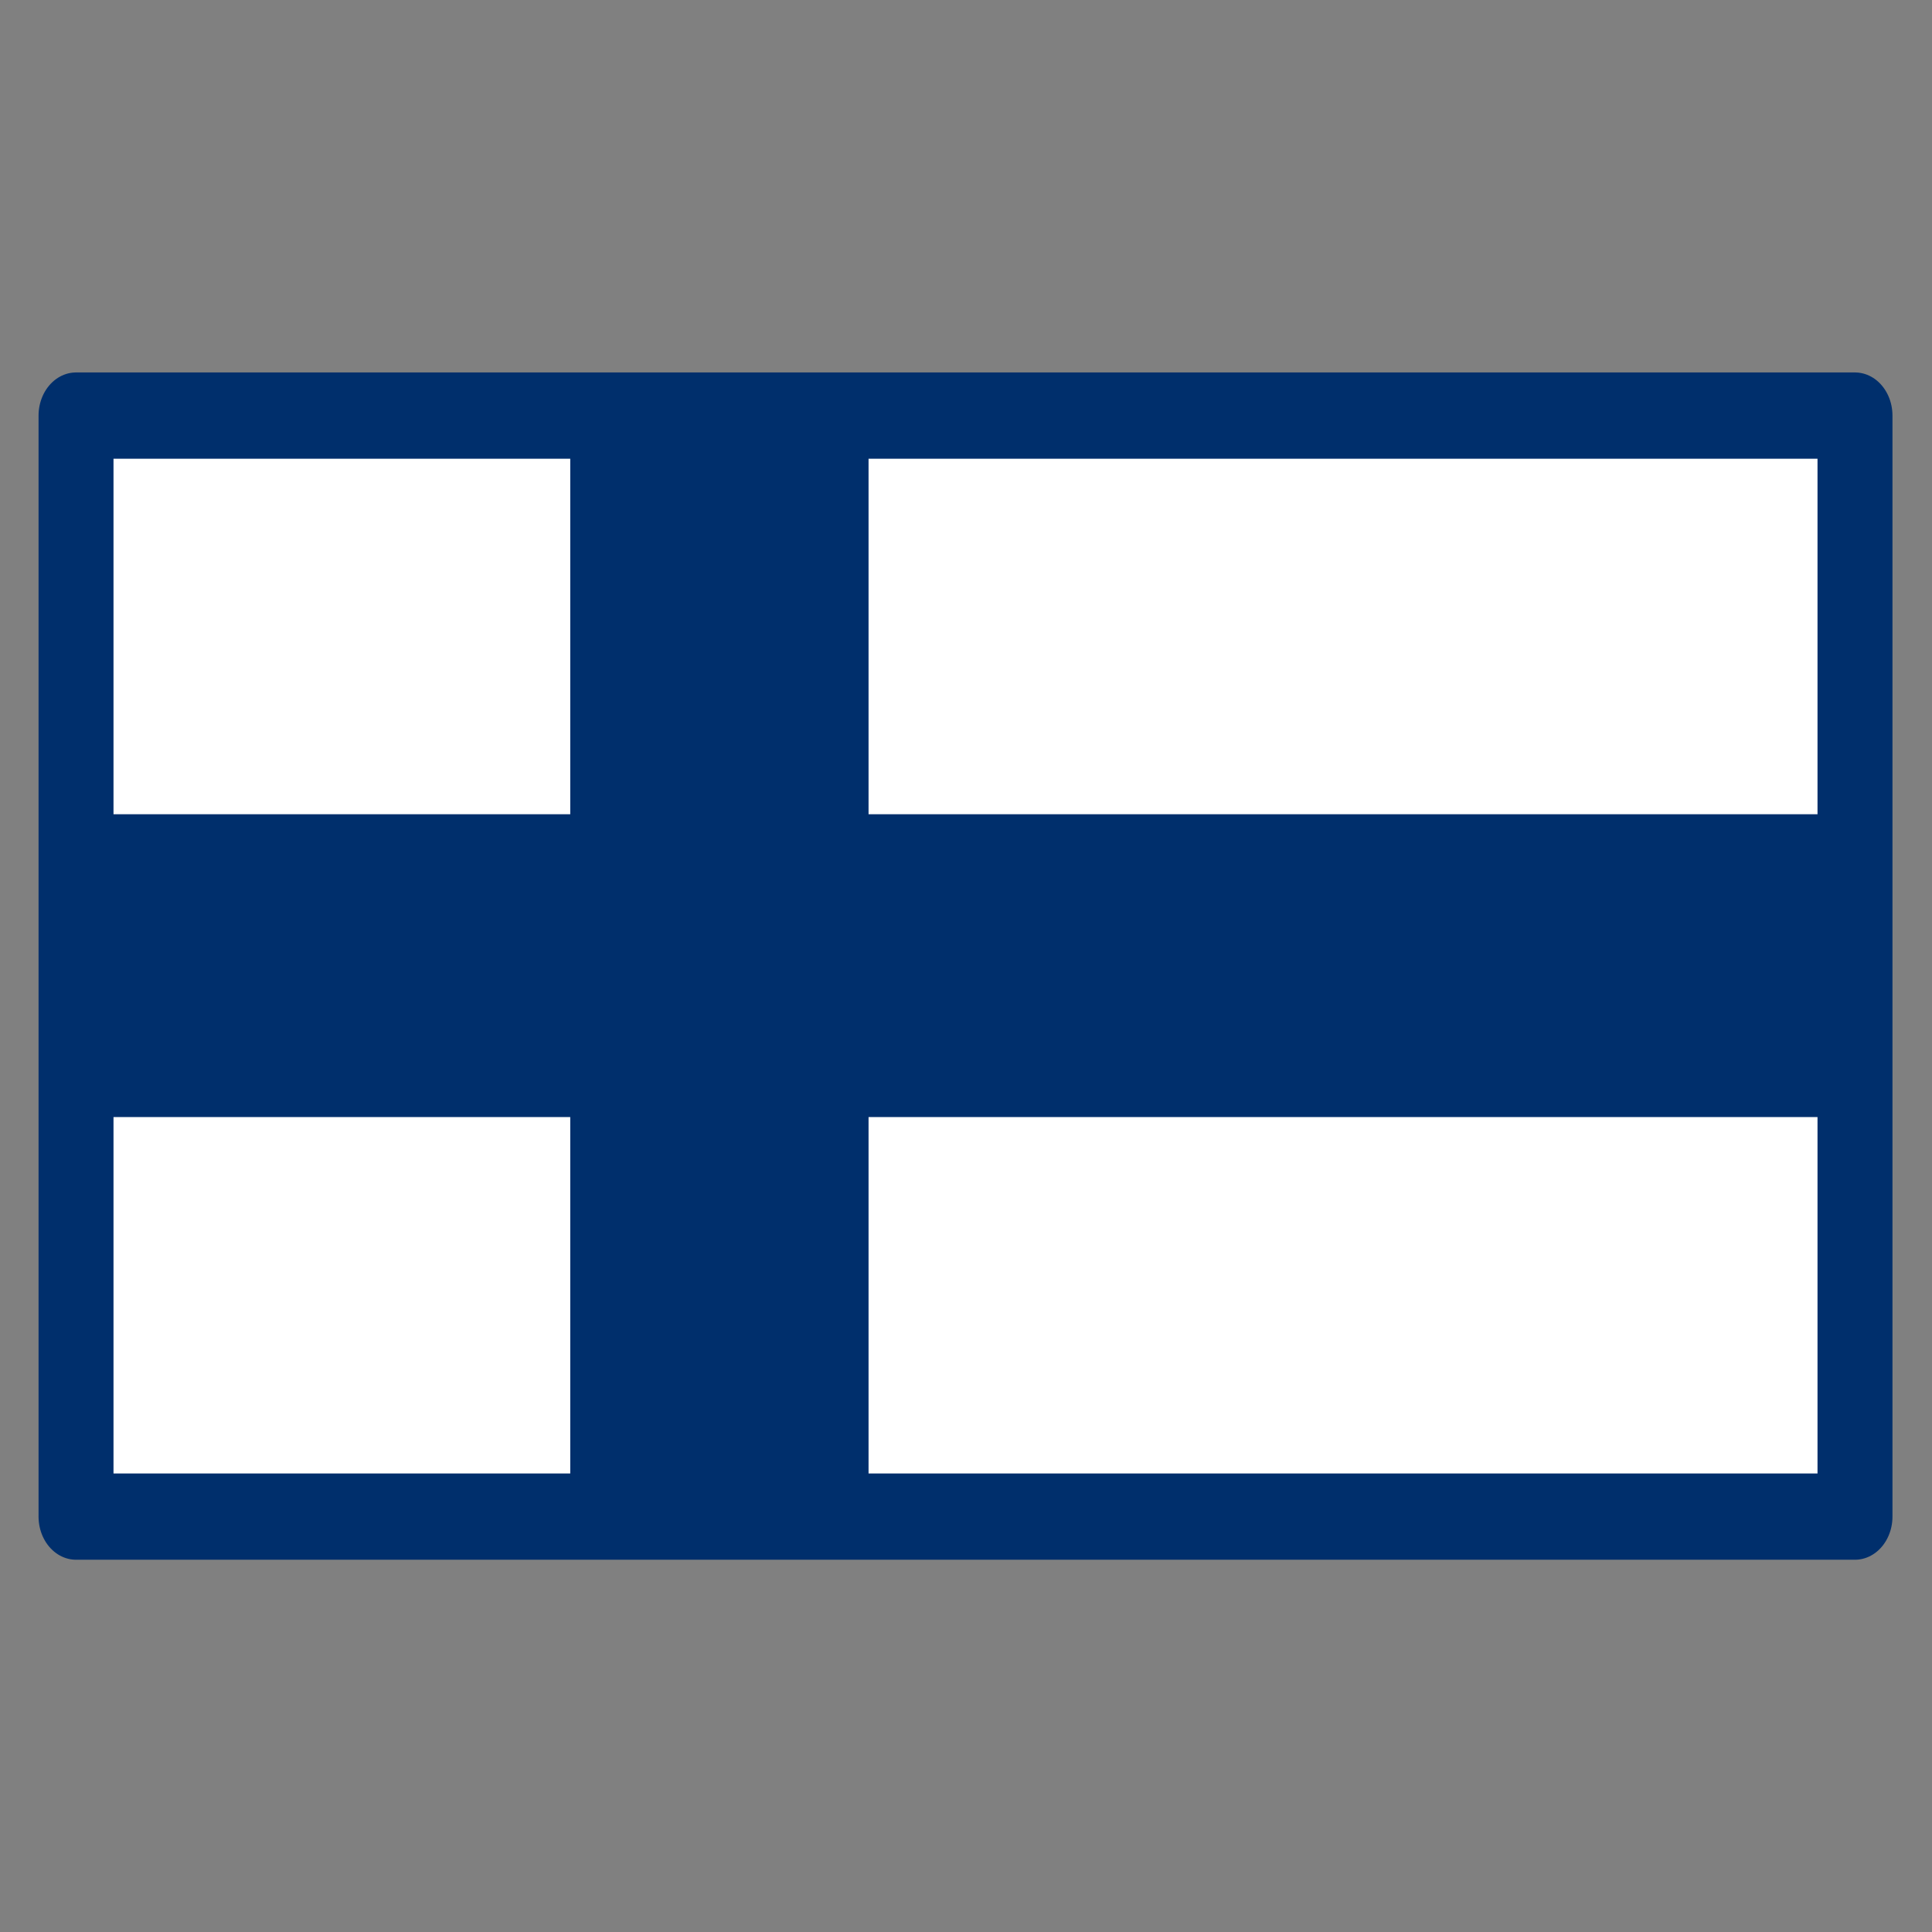
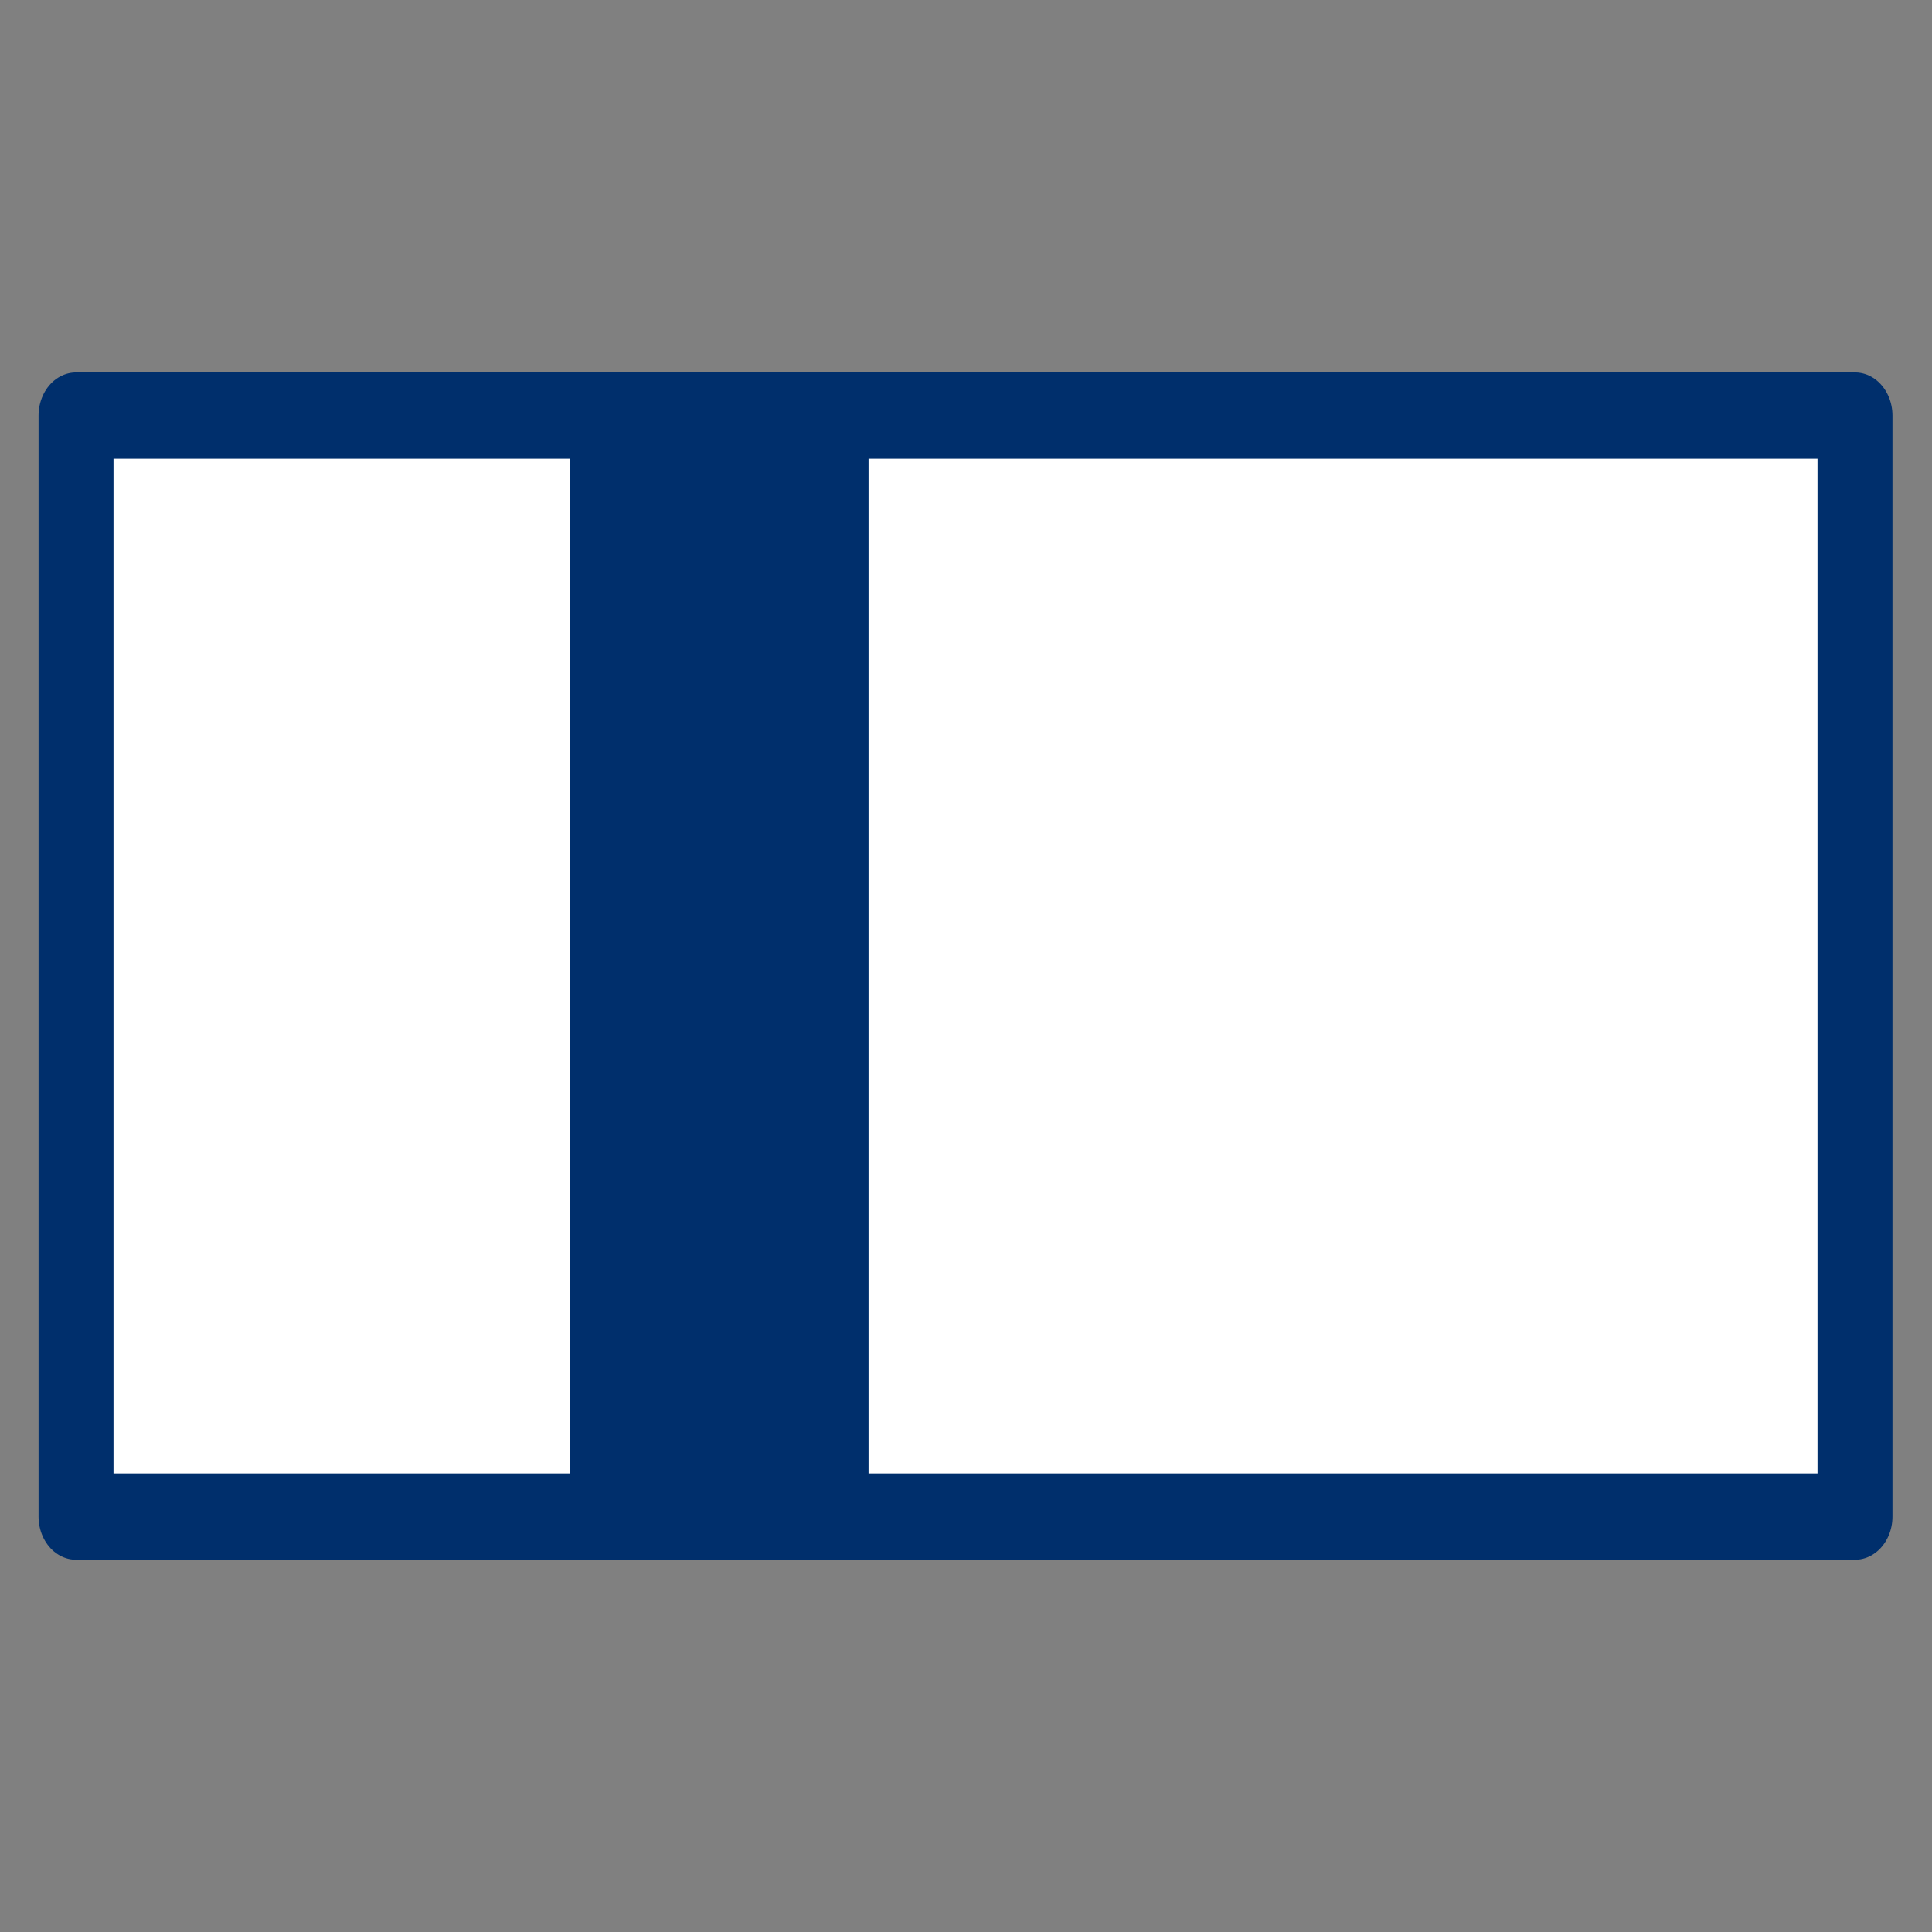
<svg xmlns="http://www.w3.org/2000/svg" width="100%" height="100%" viewBox="0 0 500 500" version="1.1" xml:space="preserve" style="fill-rule:evenodd;clip-rule:evenodd;stroke-linecap:round;stroke-linejoin:round;stroke-miterlimit:1.5;">
  <rect x="0" y="0" width="500" height="500" fill="#808080" stroke="none" />
  <g id="Layer1" transform="matrix(14.85,0,0,15.075,19.952,16.341)">
    <g transform="matrix(1.062,0,0,1.204,-1.927,-3.868)">
      <rect x="1.797" y="8.238" width="29.193" height="15.699" style="fill:white;stroke:rgb(0,47,108);stroke-width:1.23px;" />
    </g>
    <g transform="matrix(0.809,0,0,1.209,1.922,-4.011)">
-       <rect x="-2.376" y="13.983" width="38.316" height="4.3" style="fill:rgb(0,47,108);" />
-     </g>
+       </g>
    <g transform="matrix(3.02035e-17,-0.493,1.209,7.40564e-17,-8.311,23.778)">
      <rect x="-2.376" y="13.983" width="38.316" height="4.3" style="fill:rgb(0,47,108);" />
    </g>
  </g>
</svg>